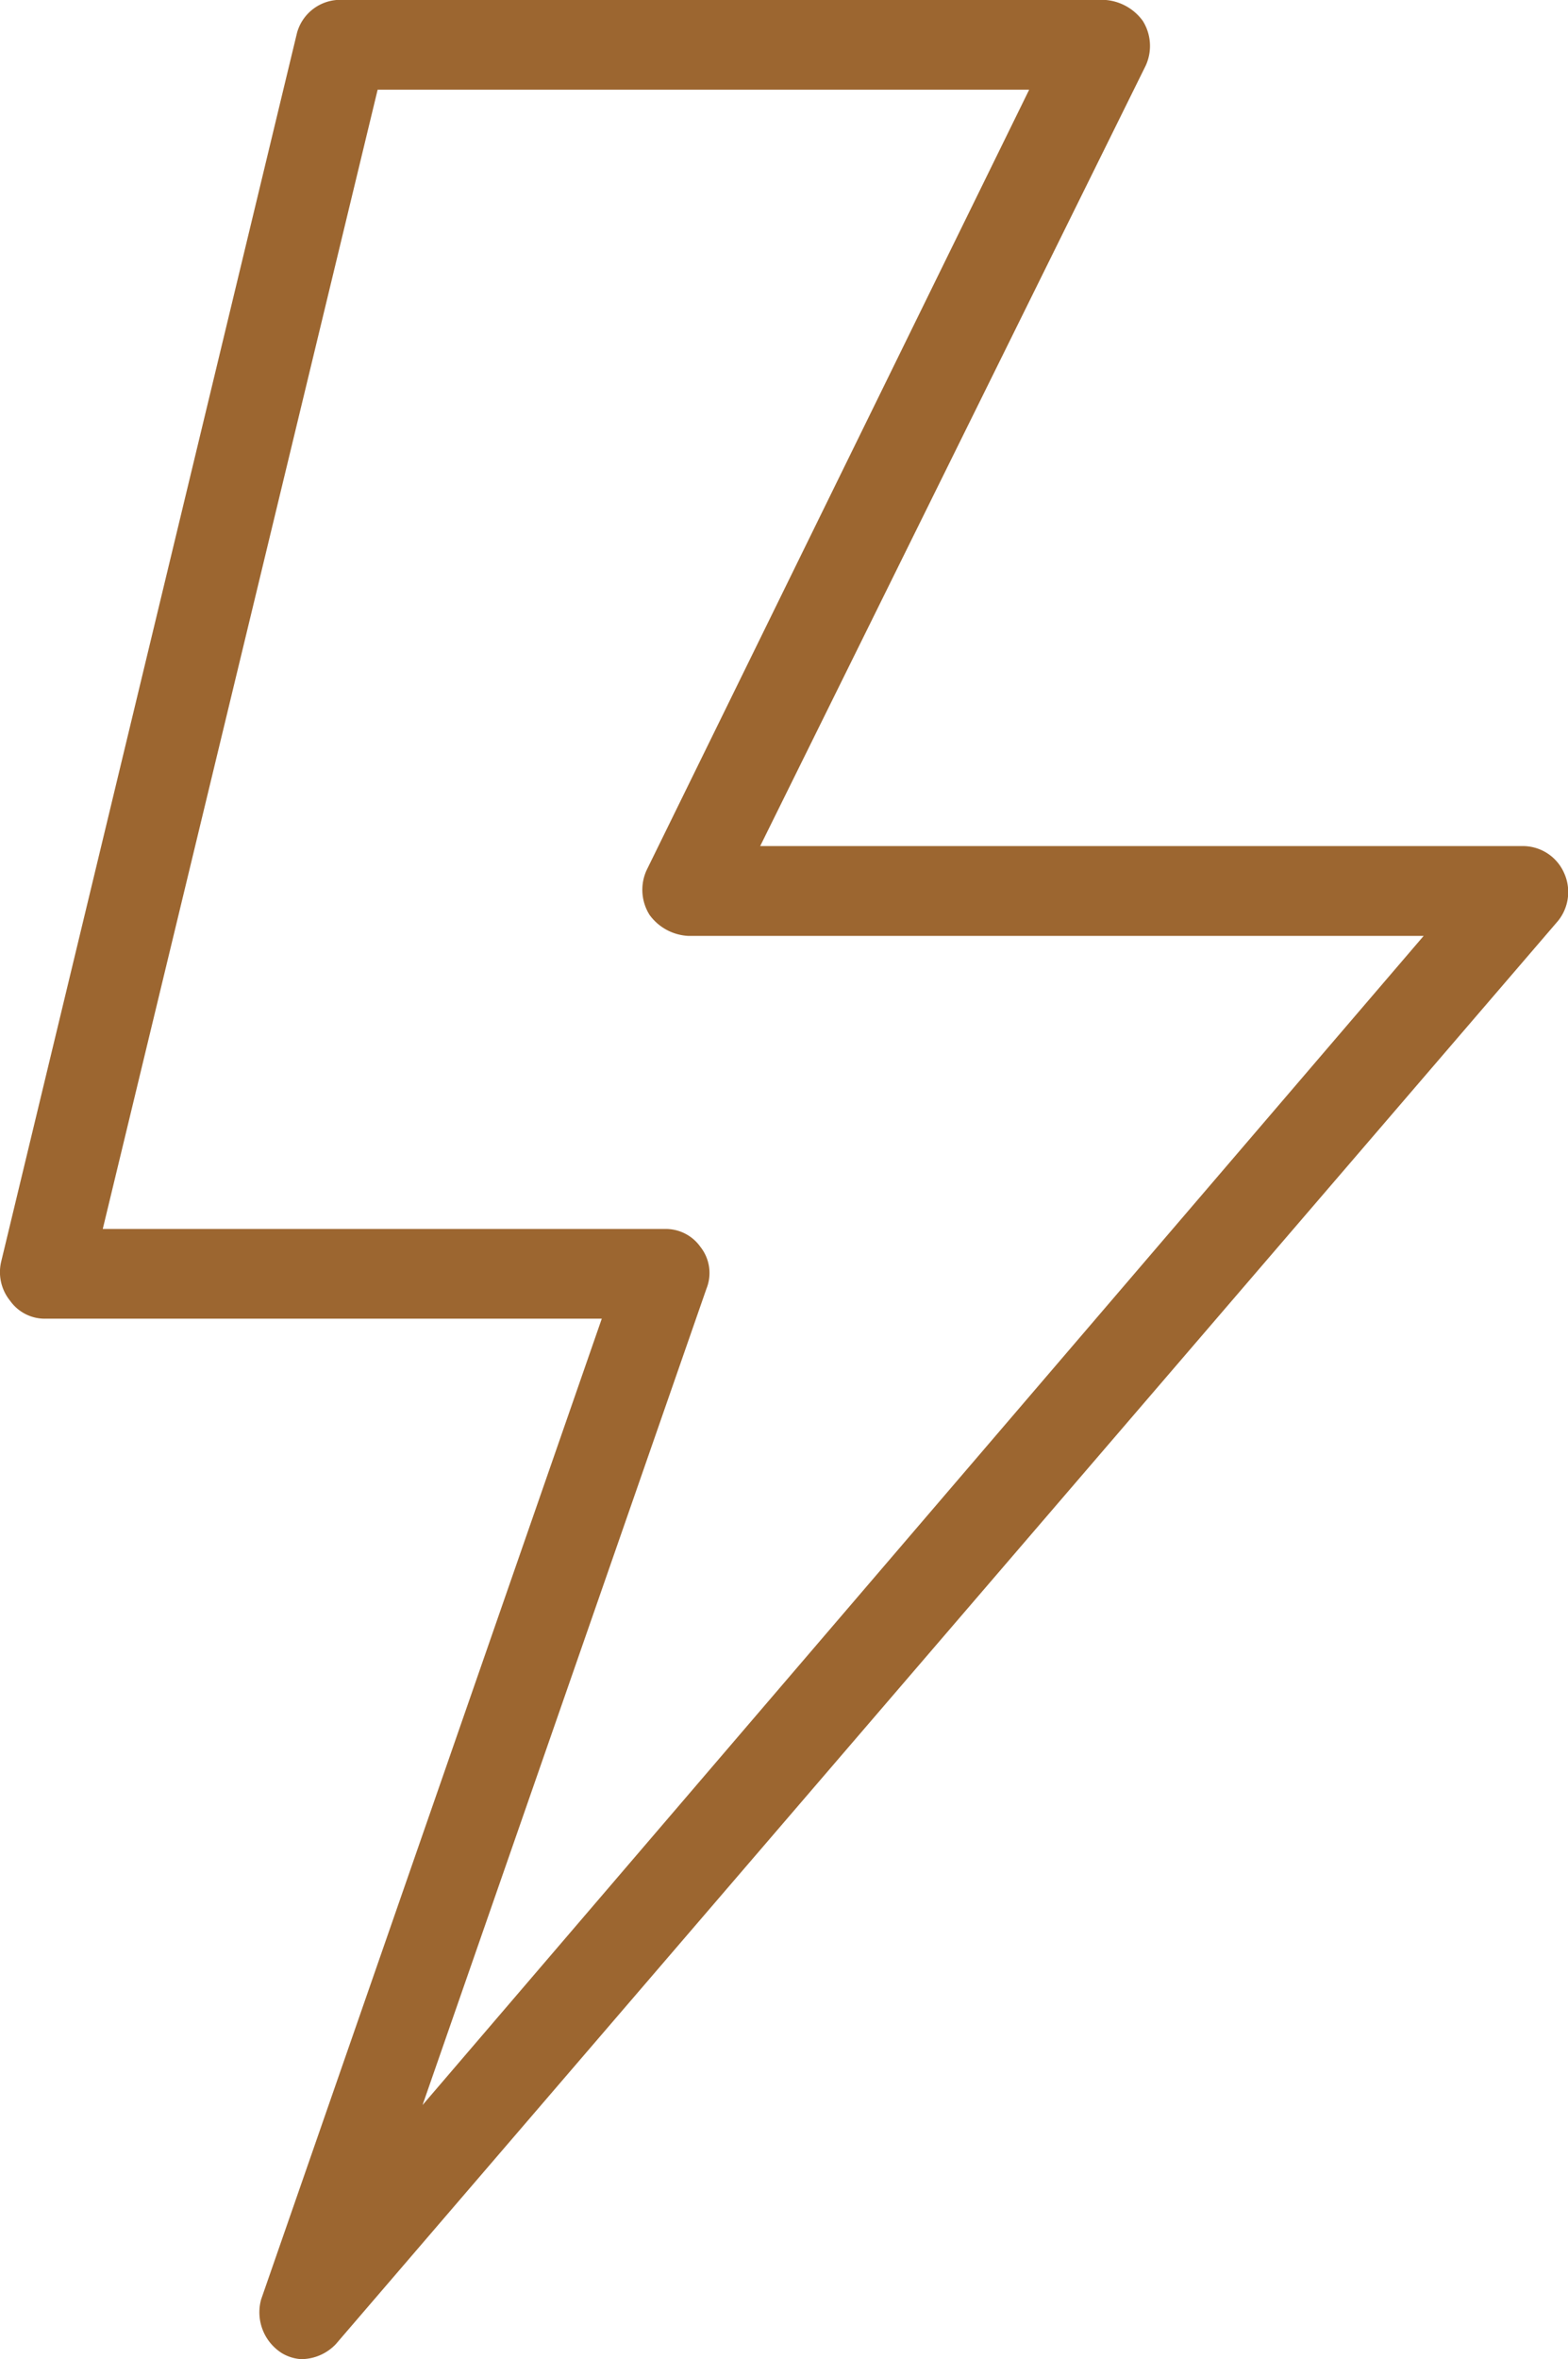
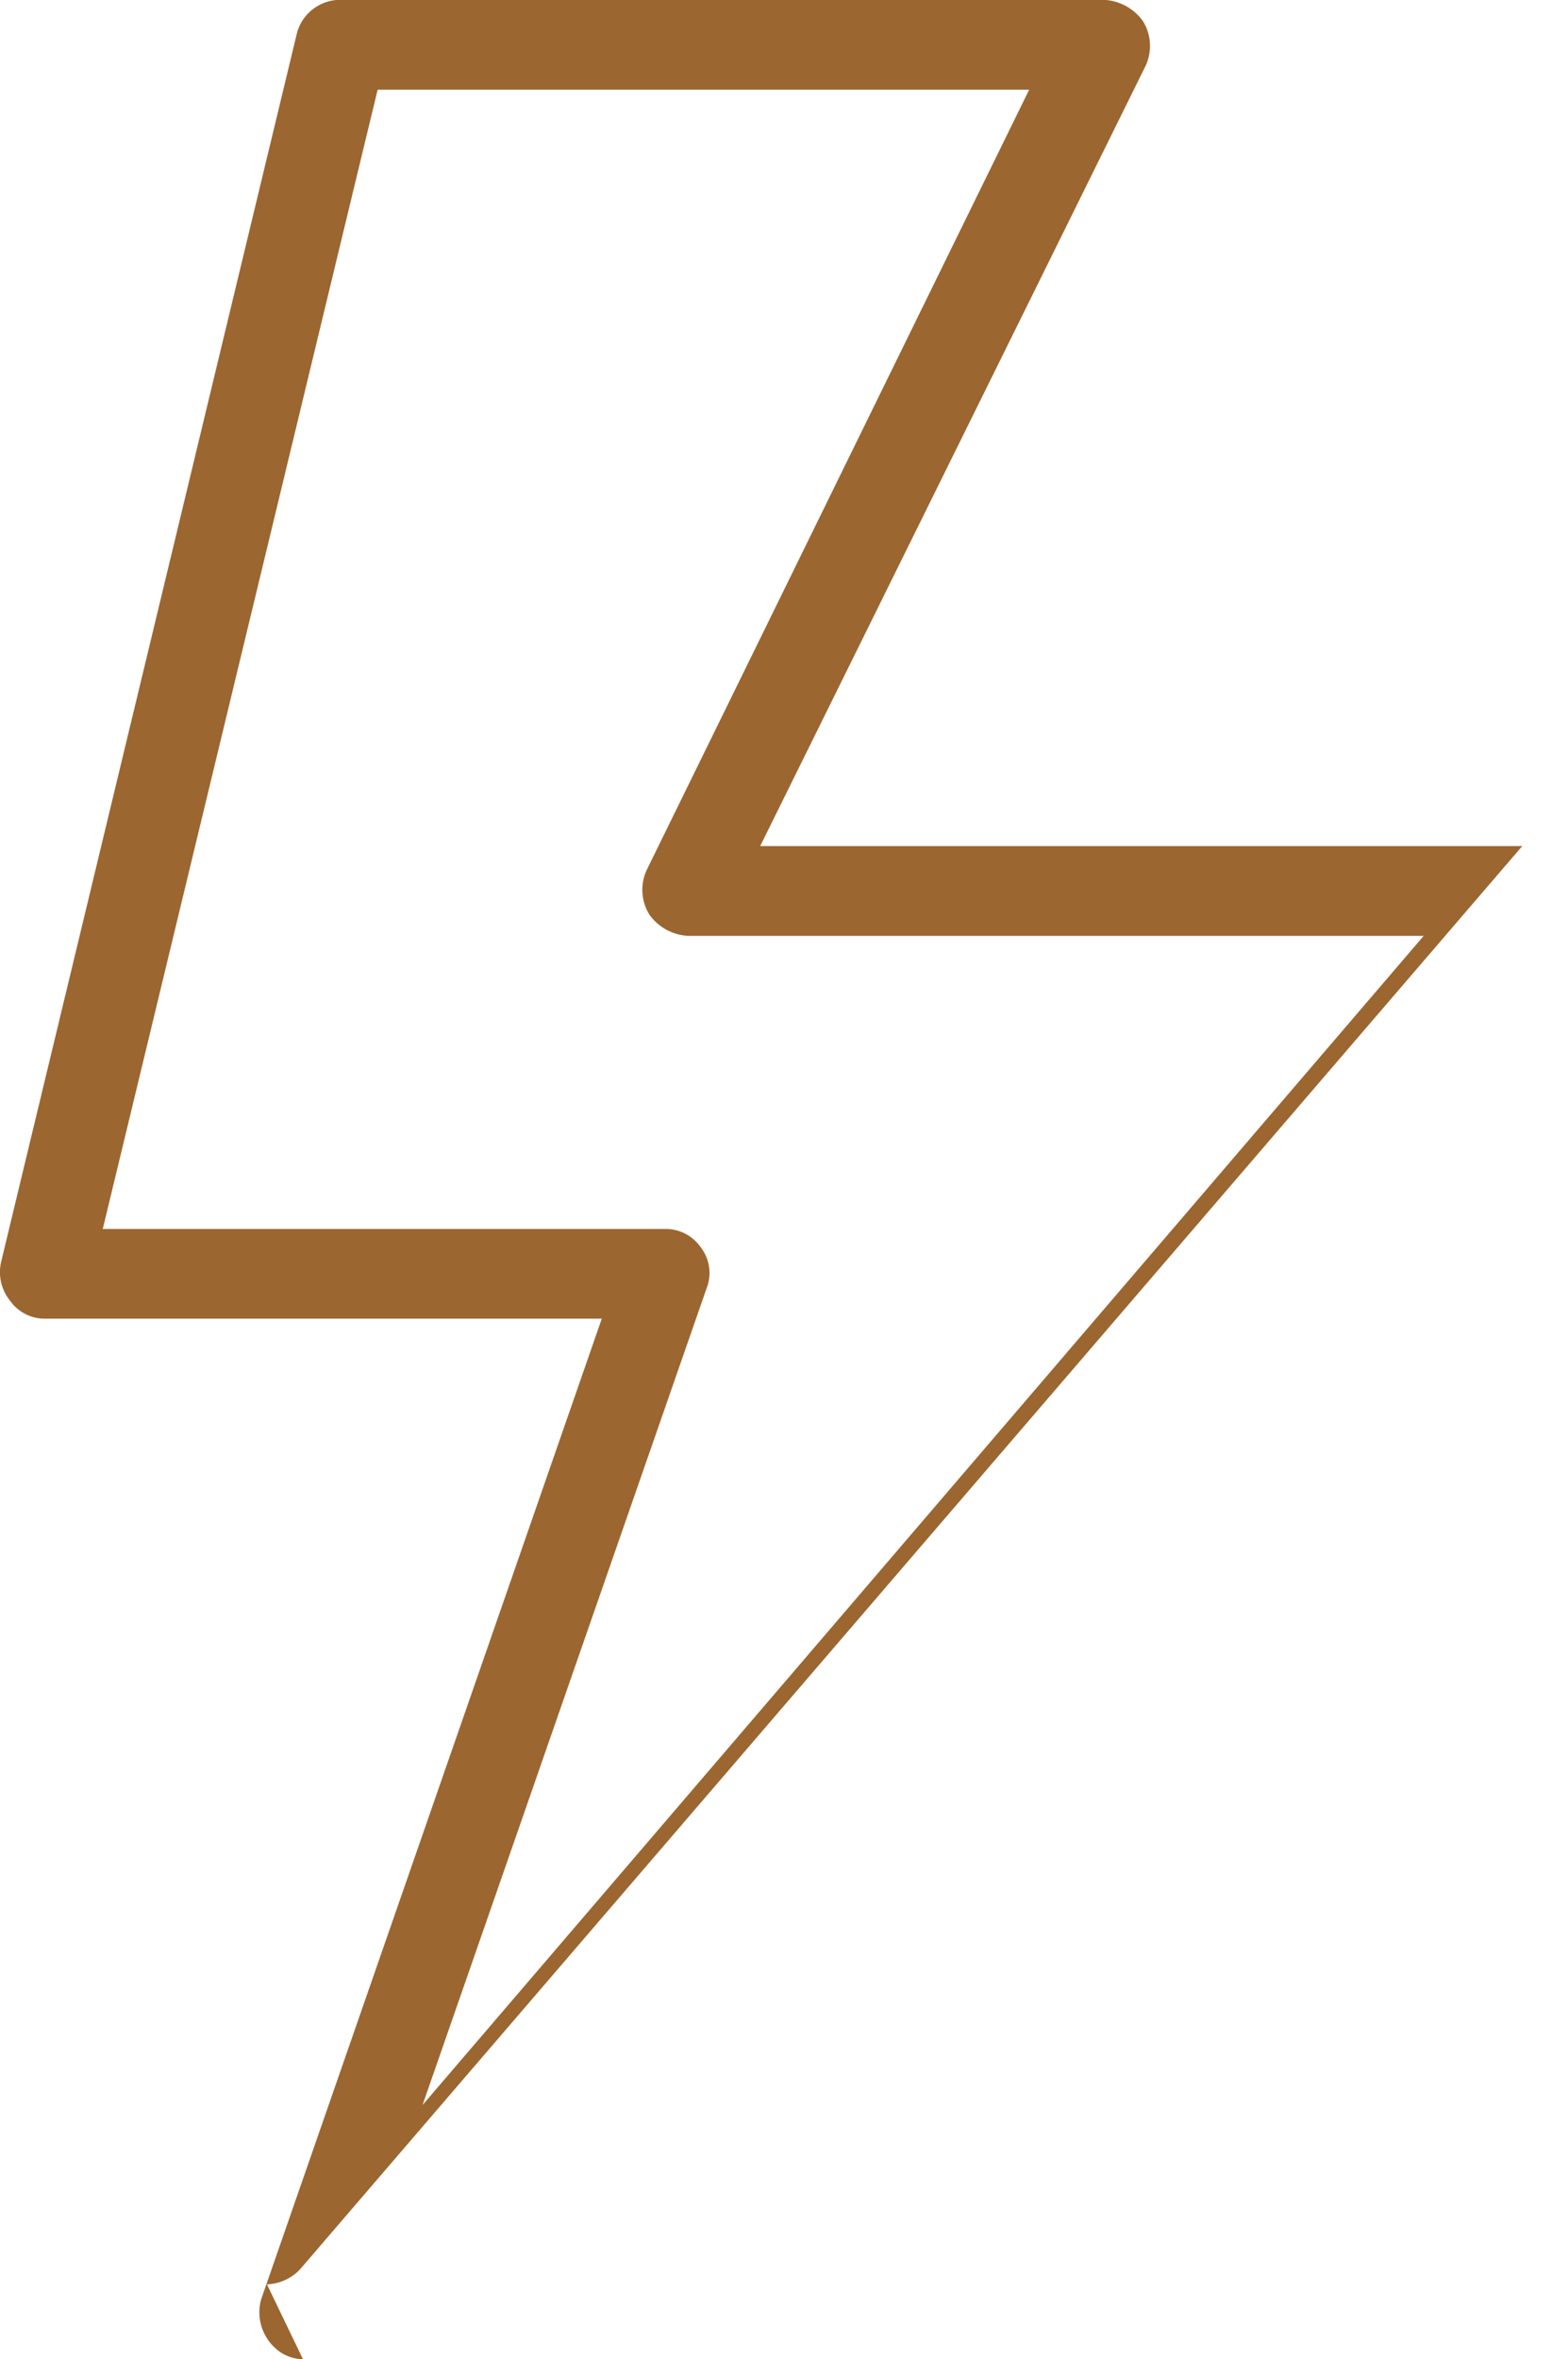
<svg xmlns="http://www.w3.org/2000/svg" width="33.25" height="50" viewBox="0 0 33.25 50">
  <g transform="translate(-222.668 -57.68)">
-     <path d="M229.093,107.68a.914.914,0,0,1-.444-.127,1.024,1.024,0,0,1-.444-1.14l7.224-20.786H223.642a.9.9,0,0,1-.76-.38.962.962,0,0,1-.19-.824l6.274-26.046a.952.952,0,0,1,.95-.7h16.16a1.083,1.083,0,0,1,.824.444,1,1,0,0,1,.063.95l-8.175,16.54h16.16a.956.956,0,0,1,.887.57.975.975,0,0,1-.127,1.014l-25.919,30.165a1.018,1.018,0,0,1-.7.317Zm-4.246-23.954h11.914a.9.9,0,0,1,.76.38.891.891,0,0,1,.127.887l-6.02,17.3,21.229-24.778h-15.59a1.083,1.083,0,0,1-.824-.444,1,1,0,0,1-.063-.95l8.112-16.54H230.676Z" transform="translate(0)" fill="#9c6630" />
+     <path d="M229.093,107.68a.914.914,0,0,1-.444-.127,1.024,1.024,0,0,1-.444-1.14l7.224-20.786H223.642a.9.9,0,0,1-.76-.38.962.962,0,0,1-.19-.824l6.274-26.046a.952.952,0,0,1,.95-.7h16.16a1.083,1.083,0,0,1,.824.444,1,1,0,0,1,.063.95l-8.175,16.54h16.16l-25.919,30.165a1.018,1.018,0,0,1-.7.317Zm-4.246-23.954h11.914a.9.9,0,0,1,.76.38.891.891,0,0,1,.127.887l-6.02,17.3,21.229-24.778h-15.59a1.083,1.083,0,0,1-.824-.444,1,1,0,0,1-.063-.95l8.112-16.54H230.676Z" transform="translate(0)" fill="#9c6630" />
  </g>
</svg>